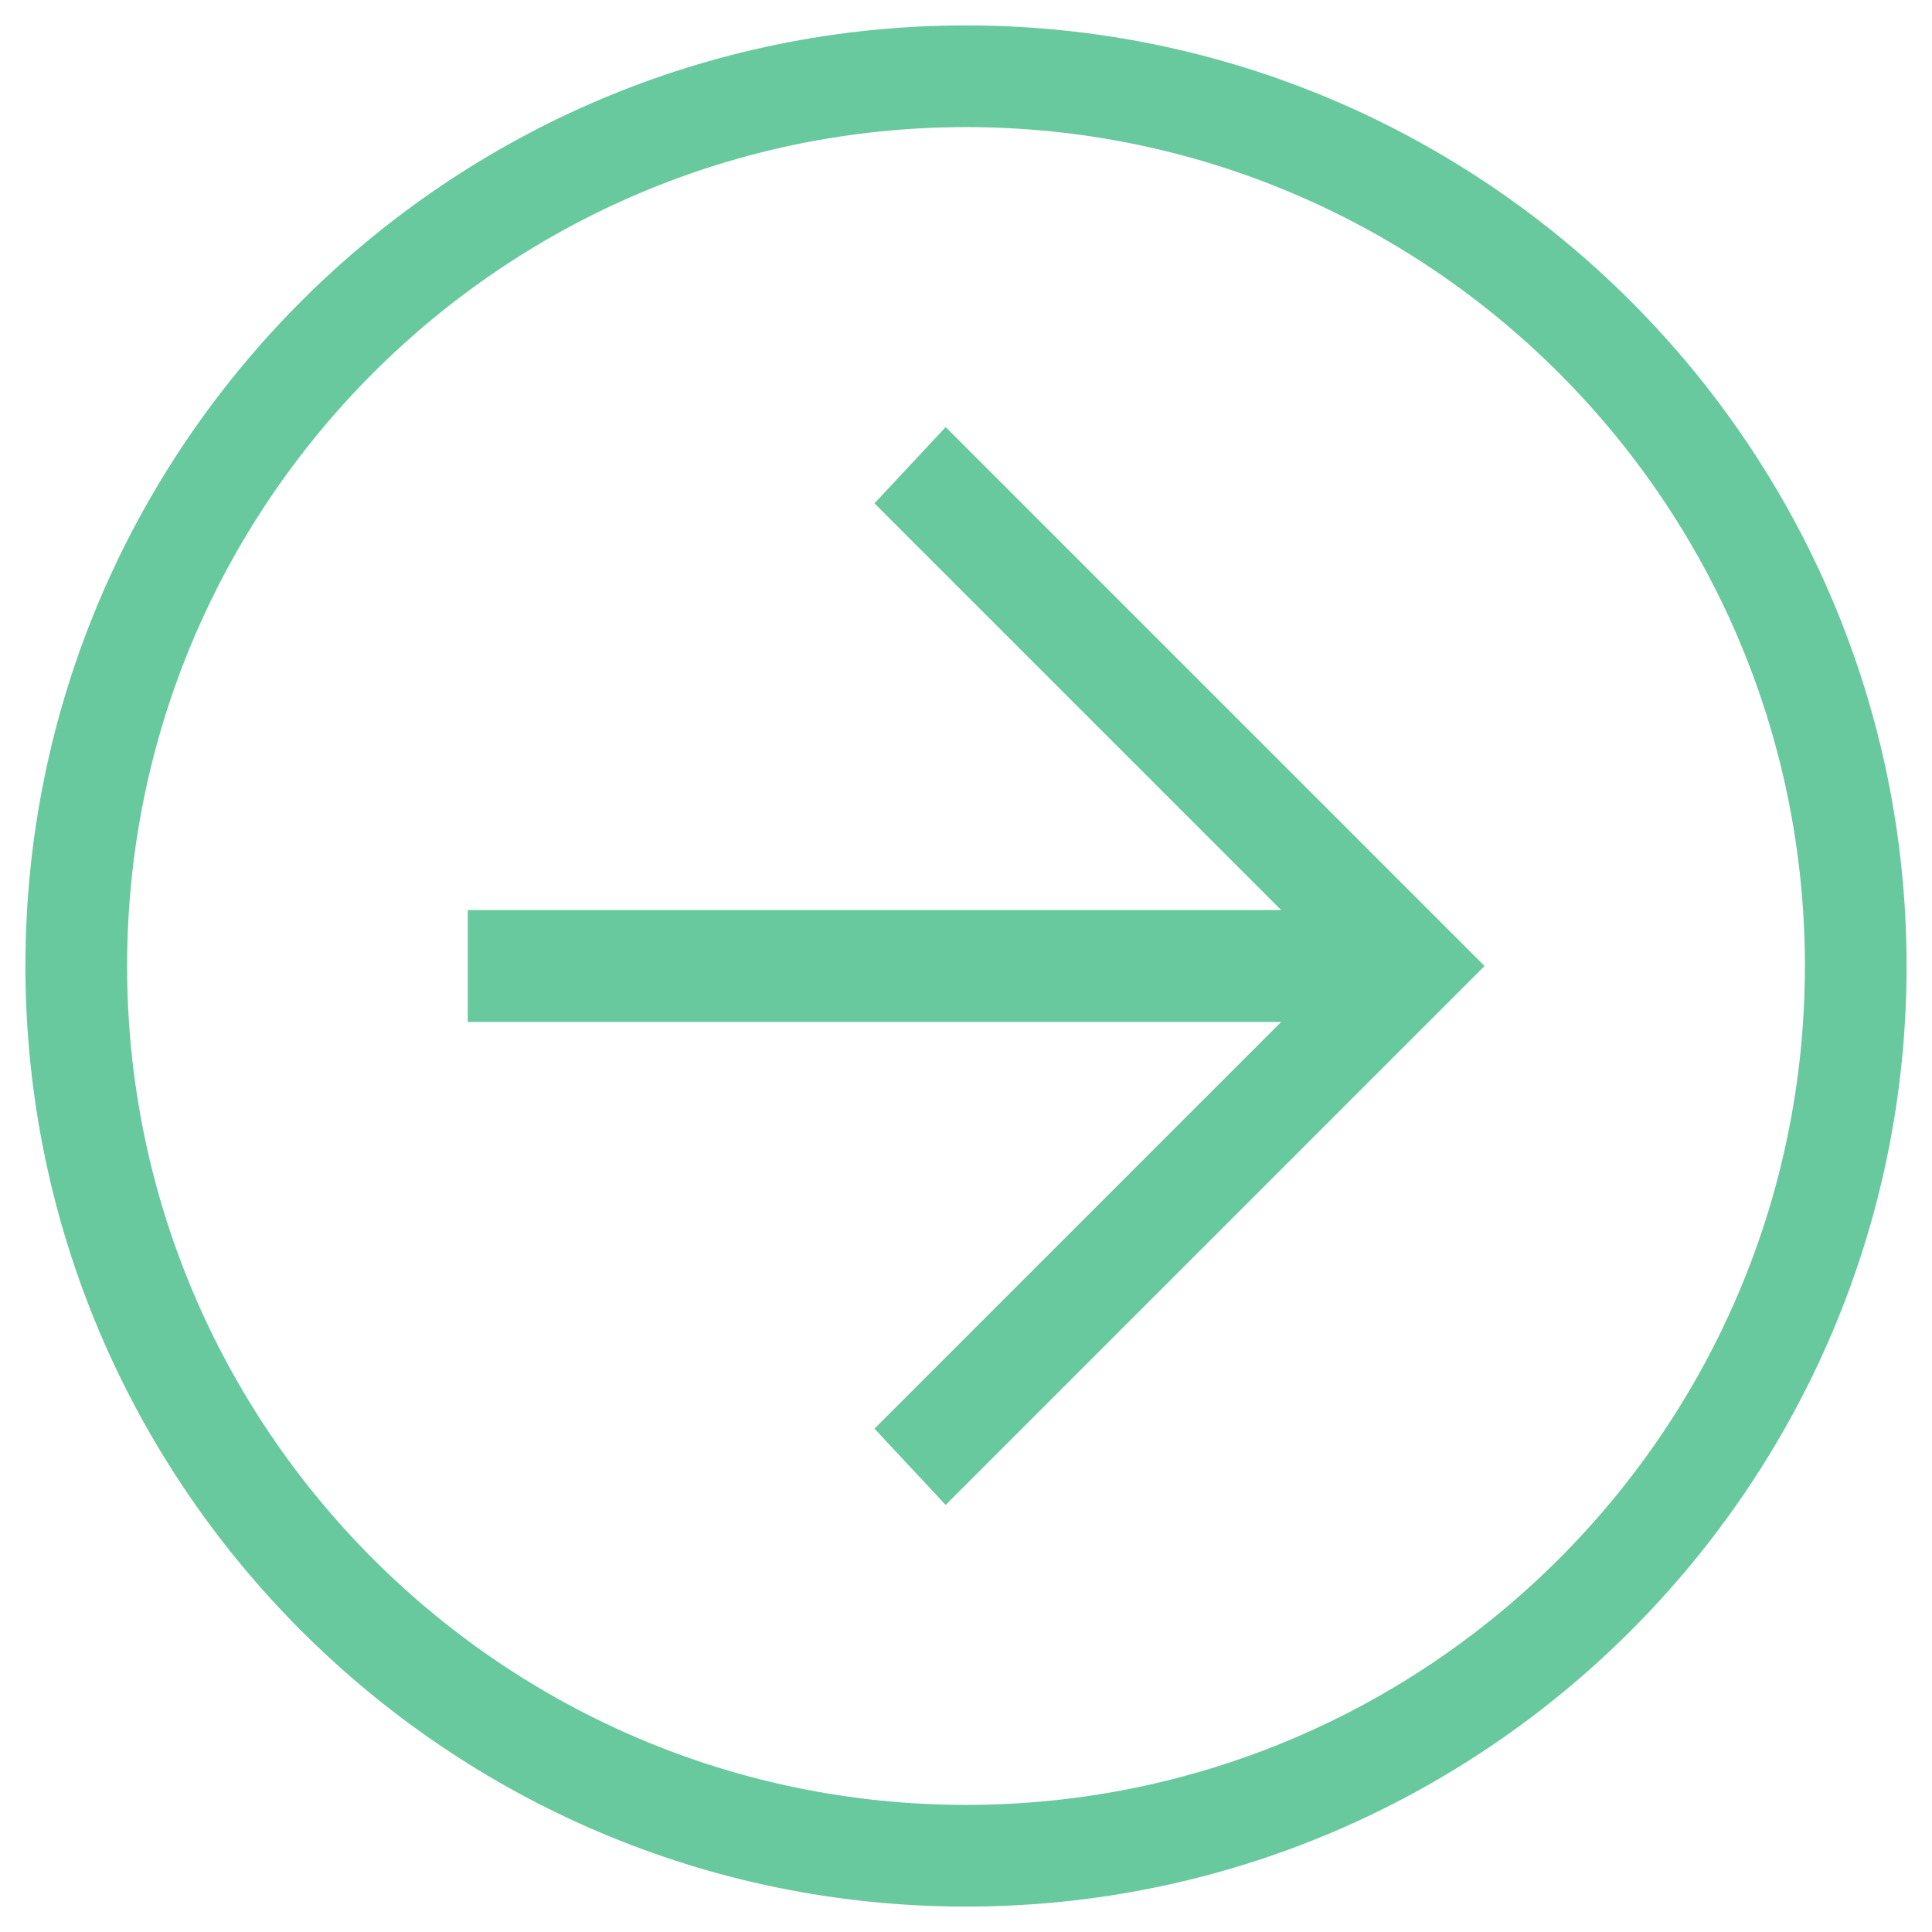
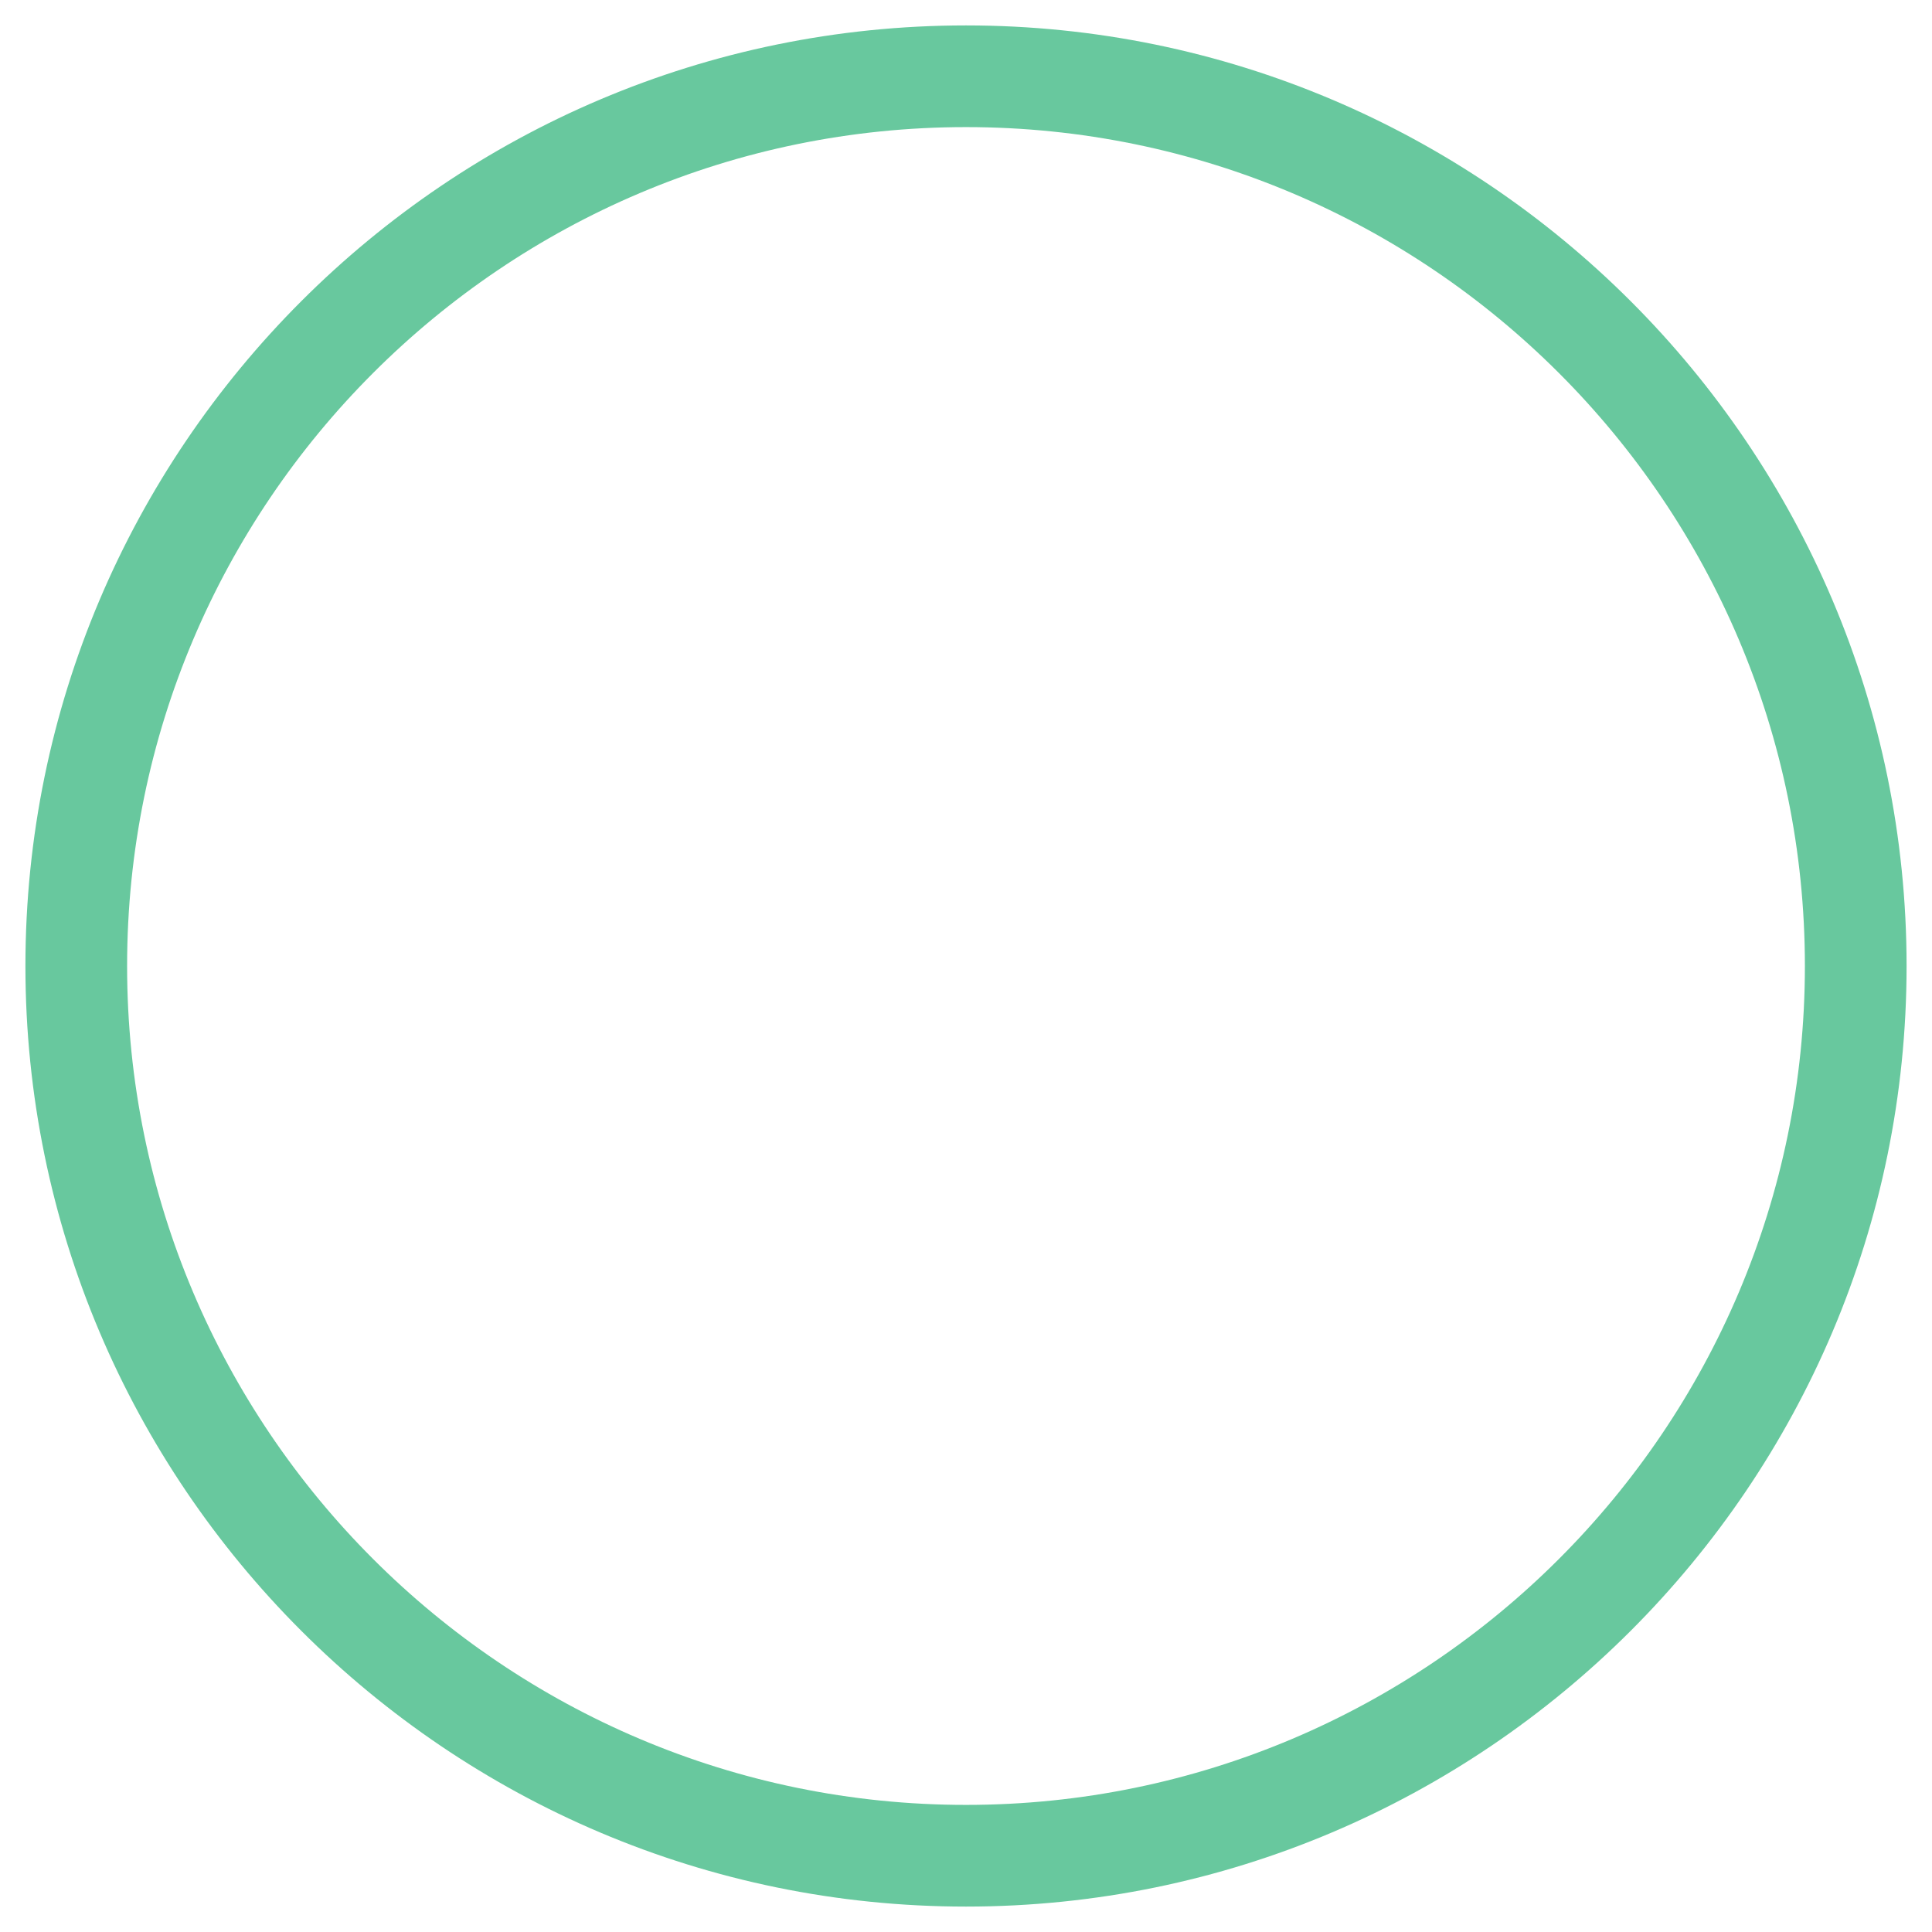
<svg xmlns="http://www.w3.org/2000/svg" version="1.1" id="圖層_1" x="0px" y="0px" viewBox="0 0 38 38" style="enable-background:new 0 0 38 38;" xml:space="preserve">
  <style type="text/css">
	.st0{fill:#68C89E;}
</style>
  <g>
    <path class="st0" d="M0.5,19C0.5,8.8,8.8,0.5,19,0.5S37.5,8.8,37.5,19S29.2,37.5,19,37.5S0.5,29.2,0.5,19z M2.5,19   c0,9.1,7.4,16.5,16.5,16.5S35.5,28.1,35.5,19S28.1,2.5,19,2.5C9.9,2.5,2.5,9.9,2.5,19z" />
-     <path class="st0" d="M18.6,29.6l-1.4-1.5l9.1-9.1l-9.1-9.1l1.4-1.5L29.2,19L18.6,29.6" />
-     <path class="st0" d="M27.7,20.1H9.2v-2.2h18.6V20.1z" />
  </g>
</svg>